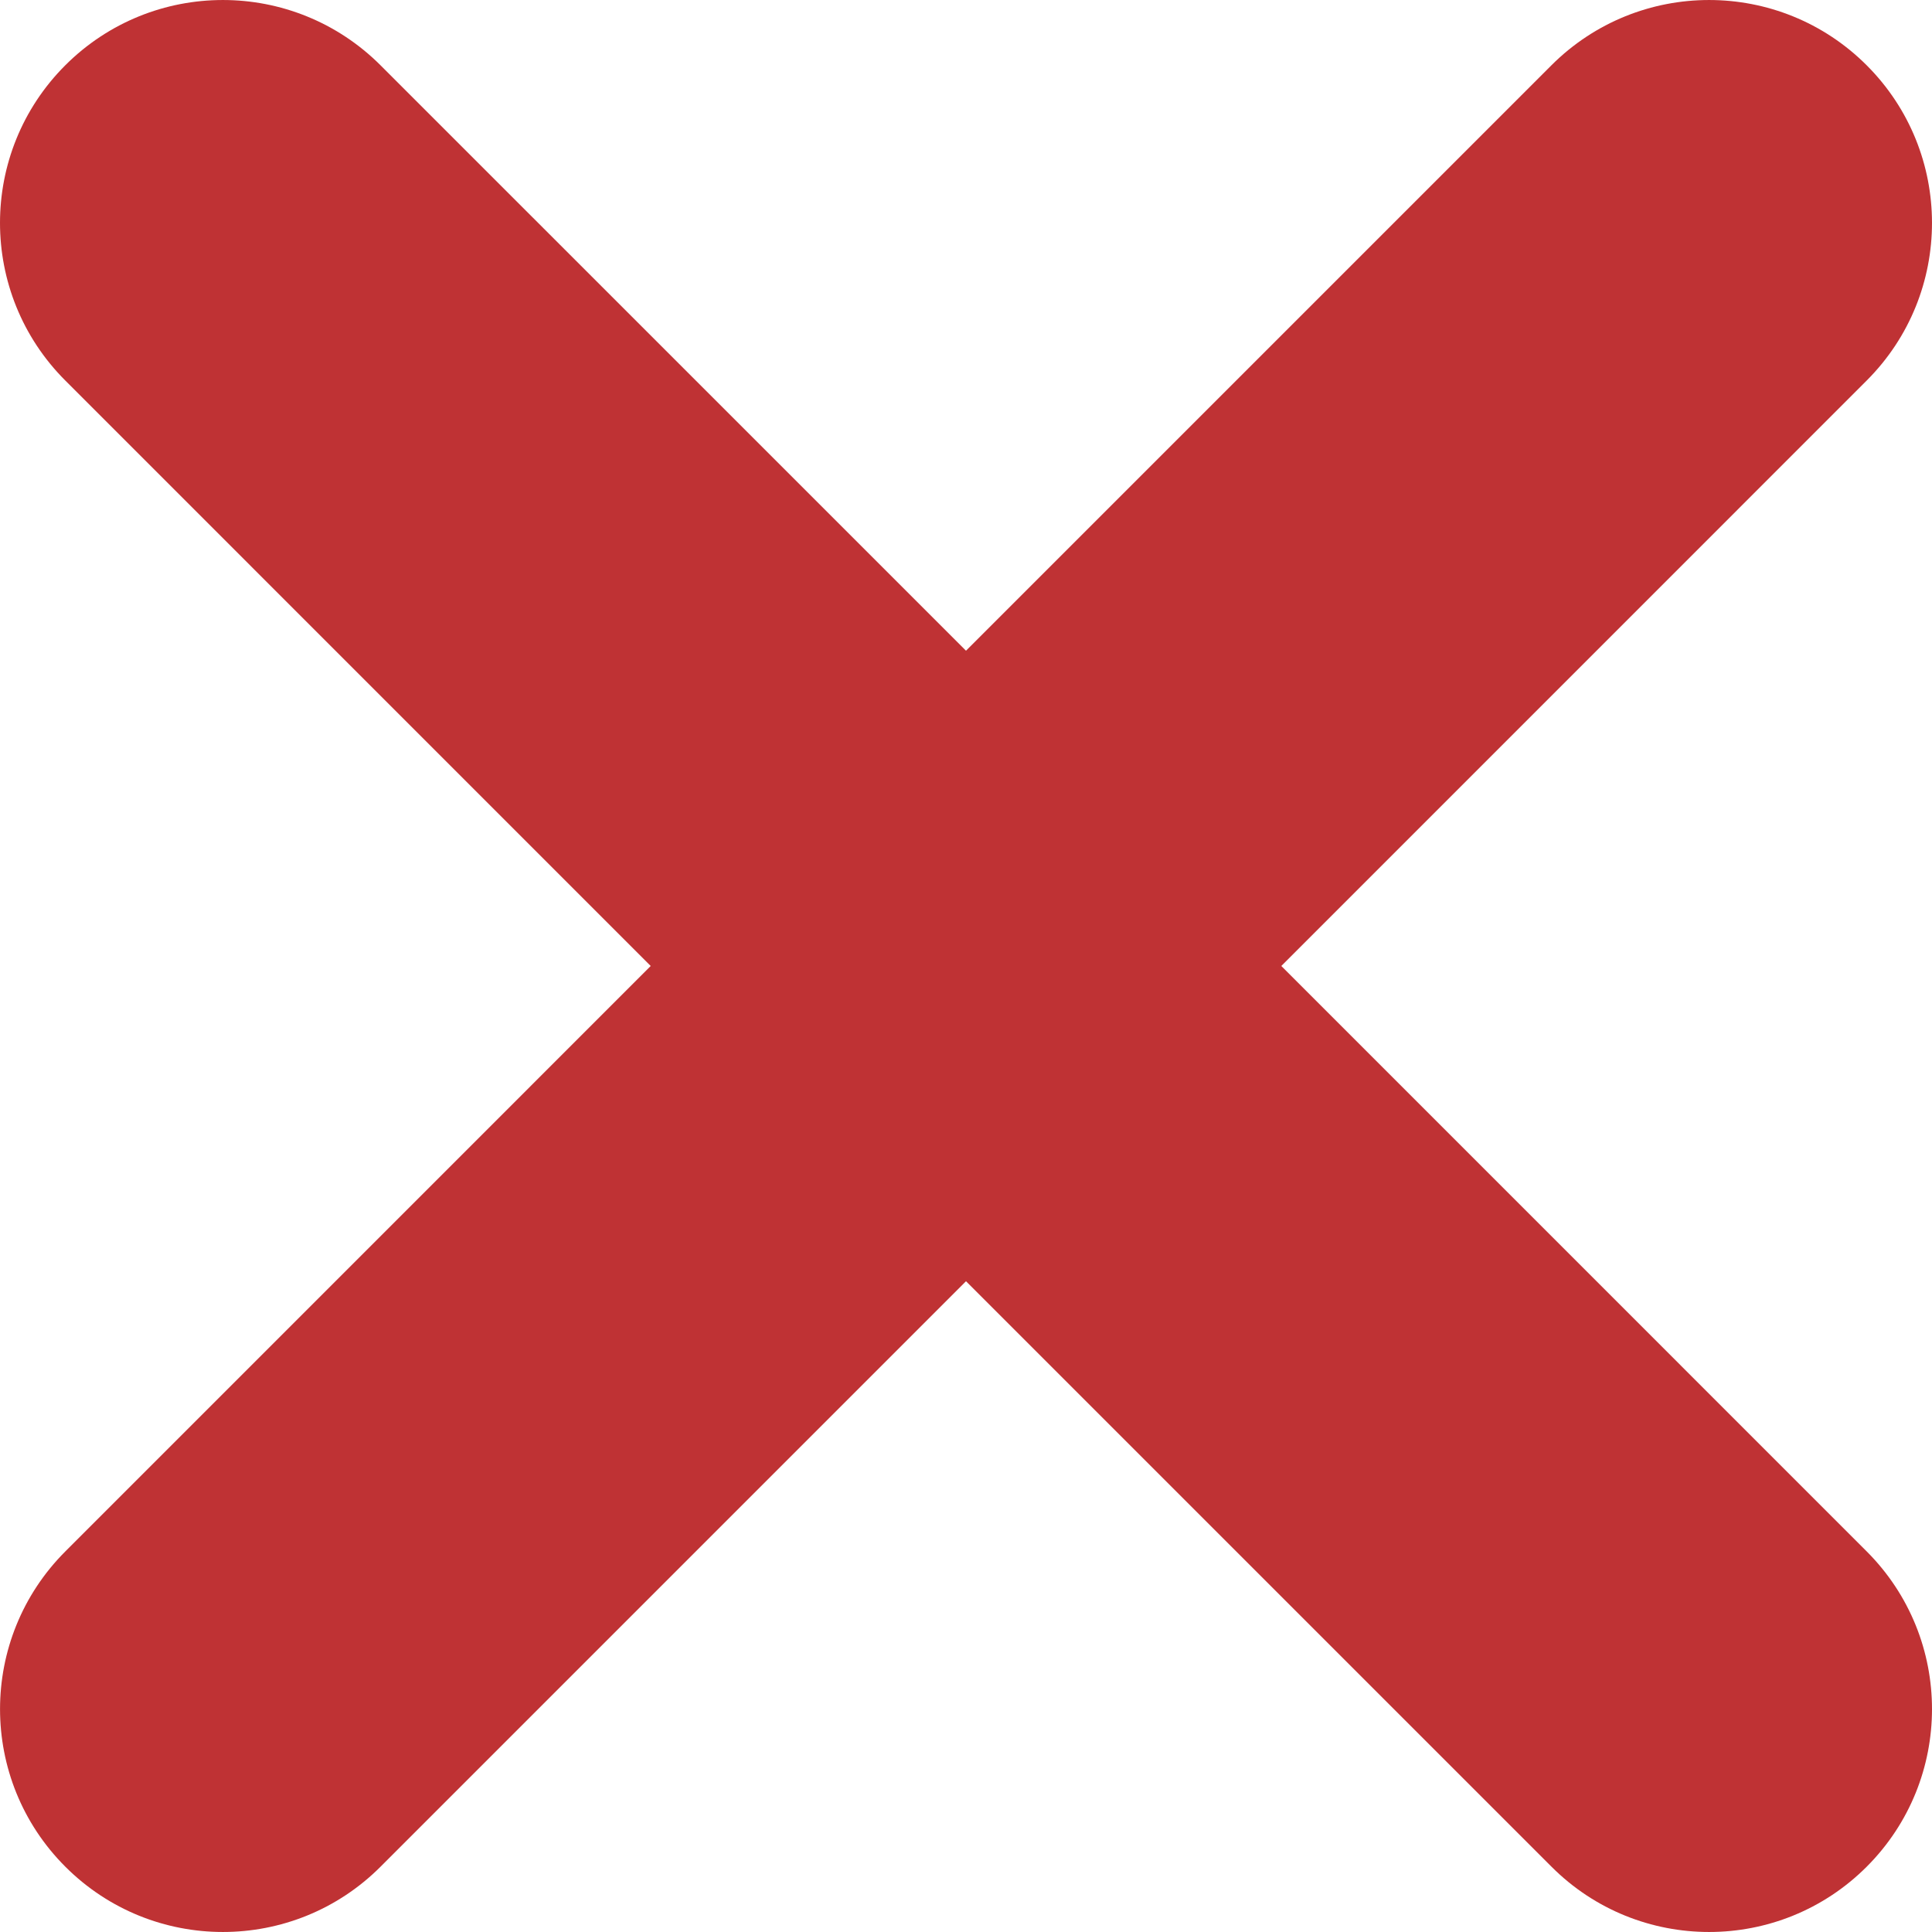
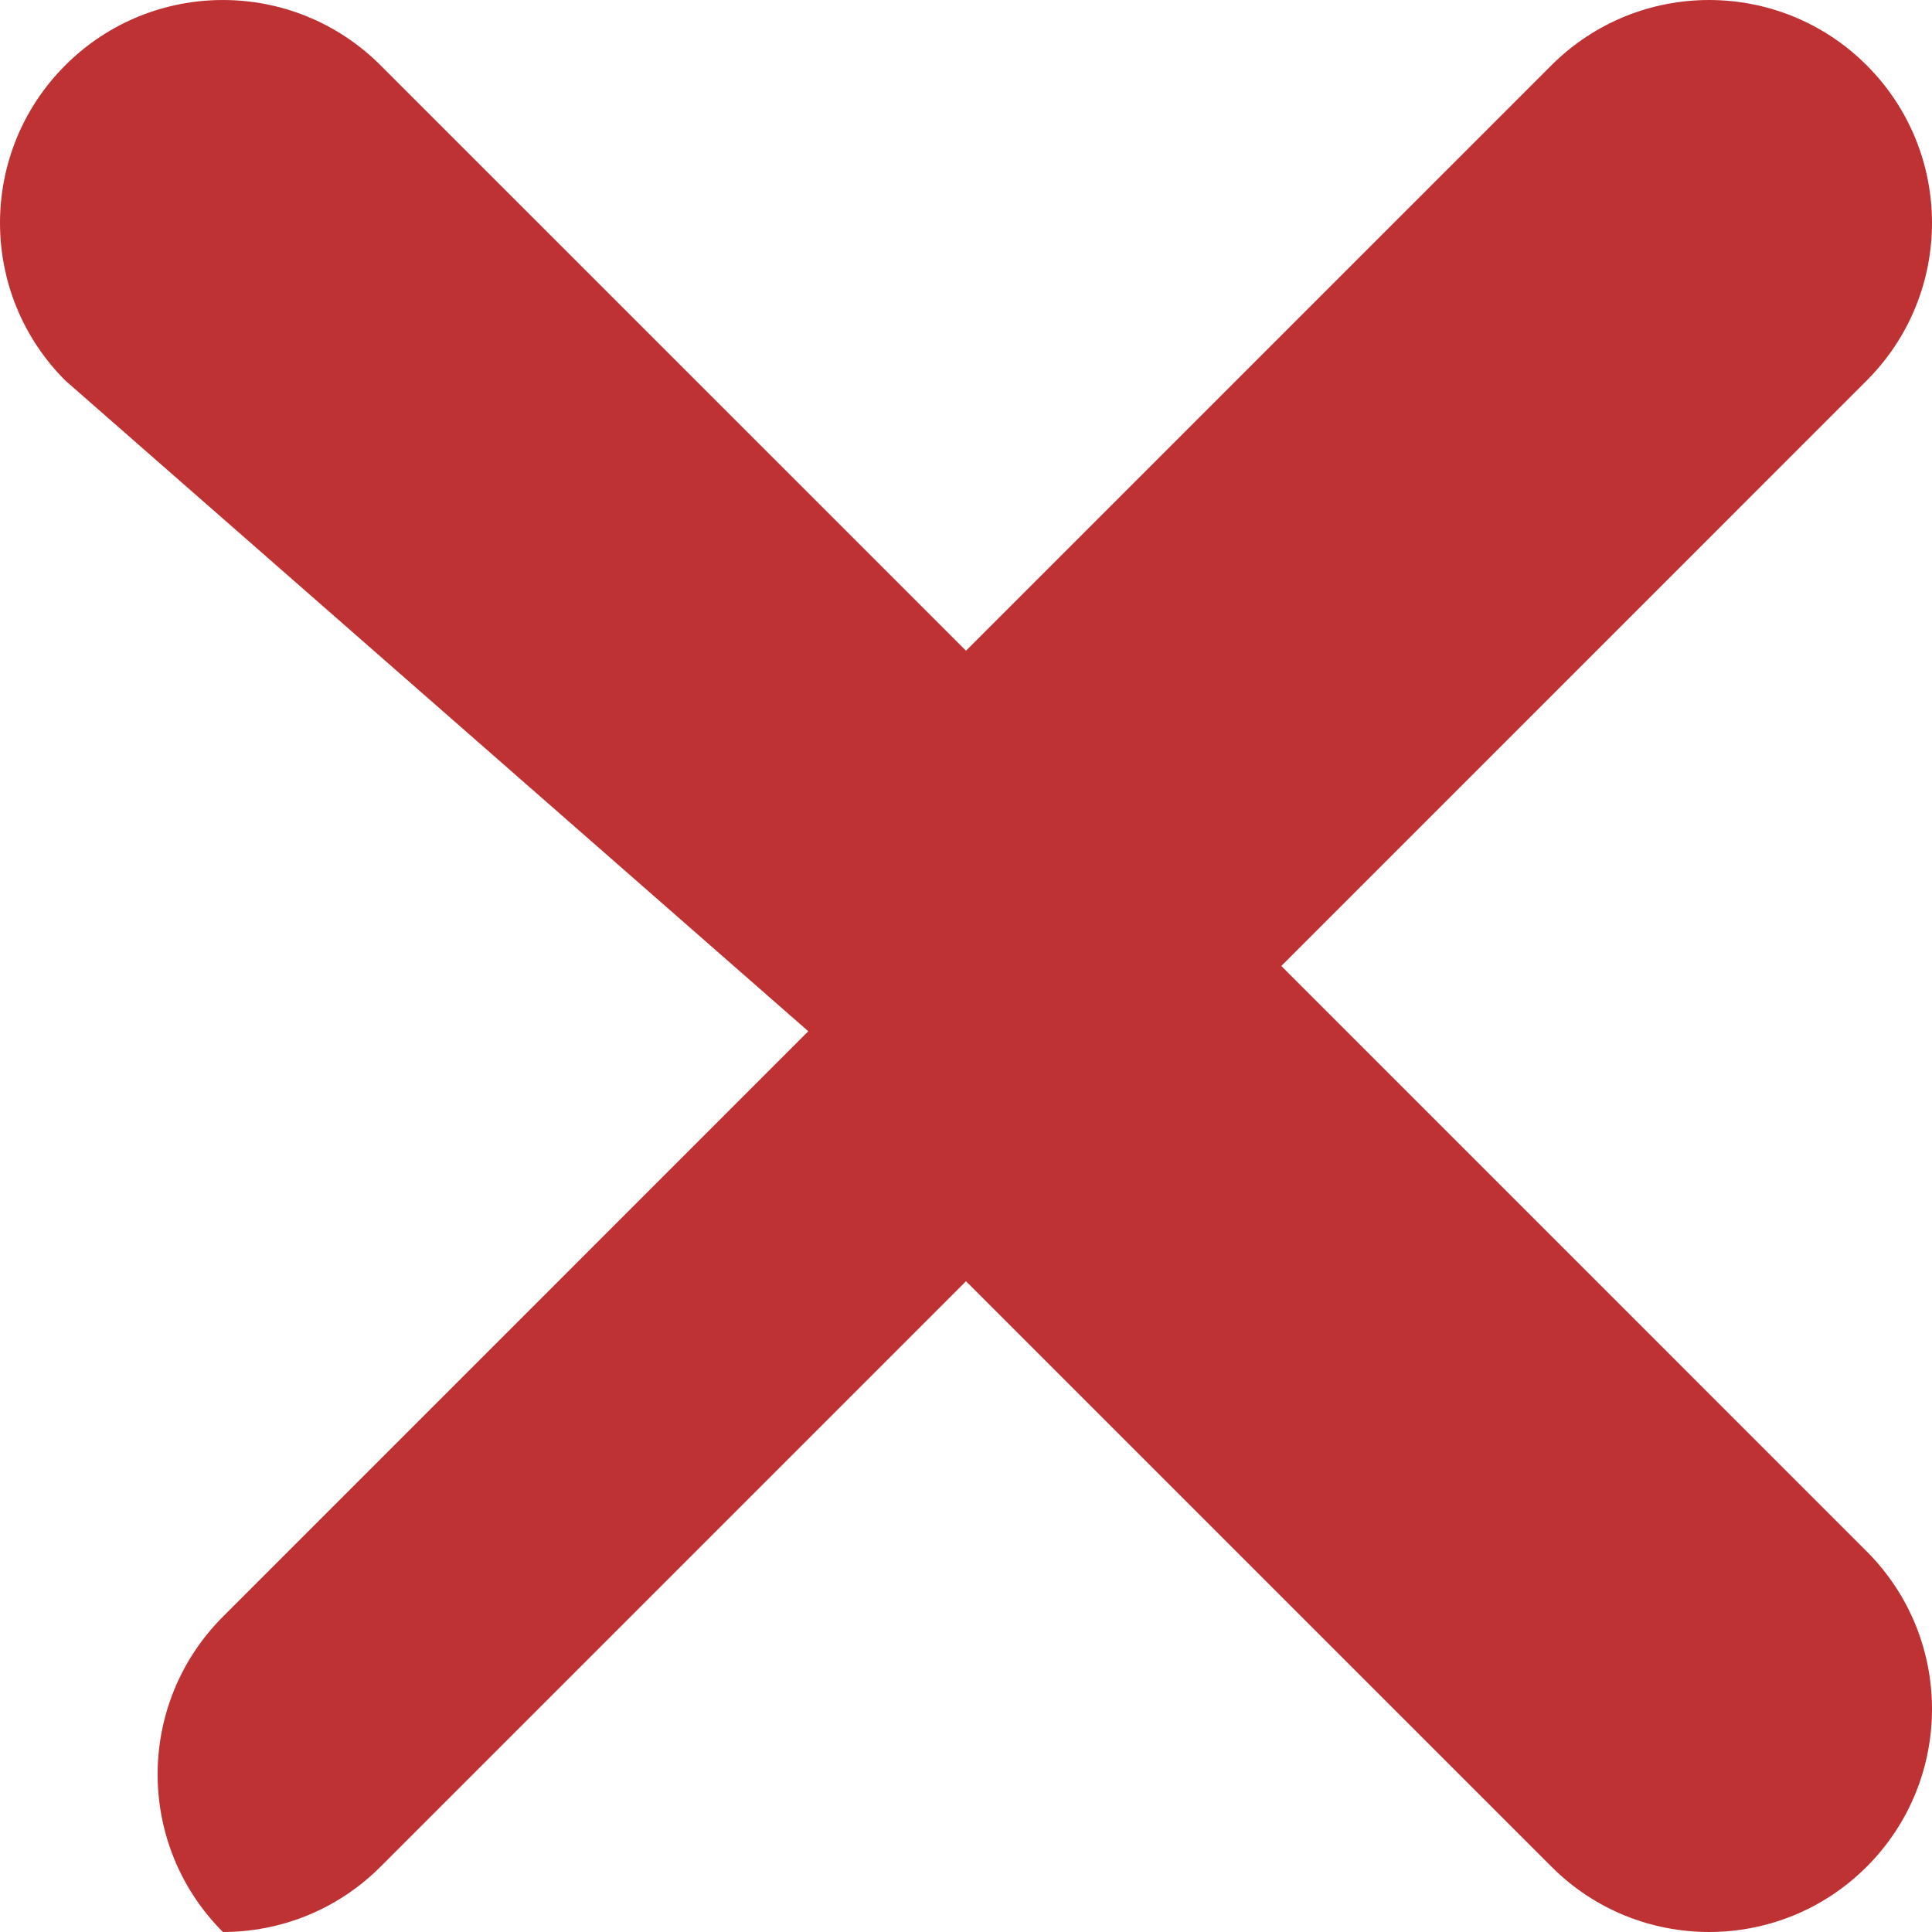
<svg xmlns="http://www.w3.org/2000/svg" xmlns:ns1="http://sodipodi.sourceforge.net/DTD/sodipodi-0.dtd" xmlns:ns2="http://www.inkscape.org/namespaces/inkscape" class="" id="Capa_1" style="enable-background:new 0 0 348.333 348.334;" viewBox="0 0 348.333 348.334" x="0px" y="0px" width="512px" height="512px" version="1.1" xml:space="preserve" ns1:docname="close-button.svg" ns2:version="0.92.1 r15371">
  <defs id="defs11" />
  <ns1:namedview pagecolor="#ffffff" bordercolor="#666666" borderopacity="1" objecttolerance="10" gridtolerance="10" guidetolerance="10" ns2:pageopacity="0" ns2:pageshadow="2" ns2:window-width="1920" ns2:window-height="1017" id="namedview9" showgrid="false" showborder="false" ns2:zoom="0.4609375" ns2:cx="256" ns2:cy="256" ns2:window-x="-8" ns2:window-y="-8" ns2:window-maximized="1" ns2:current-layer="Capa_1" />
  <g id="g6" style="fill:#bf3234;fill-opacity:1">
    <g id="g4" style="fill:#bf3234;fill-opacity:1">
-       <path class="active-path" d="M 336.559 68.611 L 231.016 174.165 l 105.543 105.549 c 15.699 15.705 15.699 41.145 0 56.85 c -7.844 7.844 -18.128 11.769 -28.407 11.769 c -10.296 0 -20.581 -3.919 -28.419 -11.769 L 174.167 231.003 L 68.609 336.563 c -7.843 7.844 -18.128 11.769 -28.416 11.769 c -10.285 0 -20.563 -3.919 -28.413 -11.769 c -15.699 -15.698 -15.699 -41.139 0 -56.85 l 105.54 -105.549 L 11.774 68.611 c -15.699 -15.699 -15.699 -41.145 0 -56.844 c 15.696 -15.687 41.127 -15.687 56.829 0 l 105.563 105.554 L 279.721 11.767 c 15.705 -15.687 41.139 -15.687 56.832 0 C 352.258 27.466 352.258 52.912 336.559 68.611 Z" data-original="#000000" data-old_color="#856b8f" id="path2" fill="#856b8f" style="fill:#bf3234;fill-opacity:1" />
+       <path class="active-path" d="M 336.559 68.611 L 231.016 174.165 l 105.543 105.549 c 15.699 15.705 15.699 41.145 0 56.85 c -7.844 7.844 -18.128 11.769 -28.407 11.769 c -10.296 0 -20.581 -3.919 -28.419 -11.769 L 174.167 231.003 L 68.609 336.563 c -7.843 7.844 -18.128 11.769 -28.416 11.769 c -15.699 -15.698 -15.699 -41.139 0 -56.85 l 105.54 -105.549 L 11.774 68.611 c -15.699 -15.699 -15.699 -41.145 0 -56.844 c 15.696 -15.687 41.127 -15.687 56.829 0 l 105.563 105.554 L 279.721 11.767 c 15.705 -15.687 41.139 -15.687 56.832 0 C 352.258 27.466 352.258 52.912 336.559 68.611 Z" data-original="#000000" data-old_color="#856b8f" id="path2" fill="#856b8f" style="fill:#bf3234;fill-opacity:1" />
    </g>
  </g>
</svg>